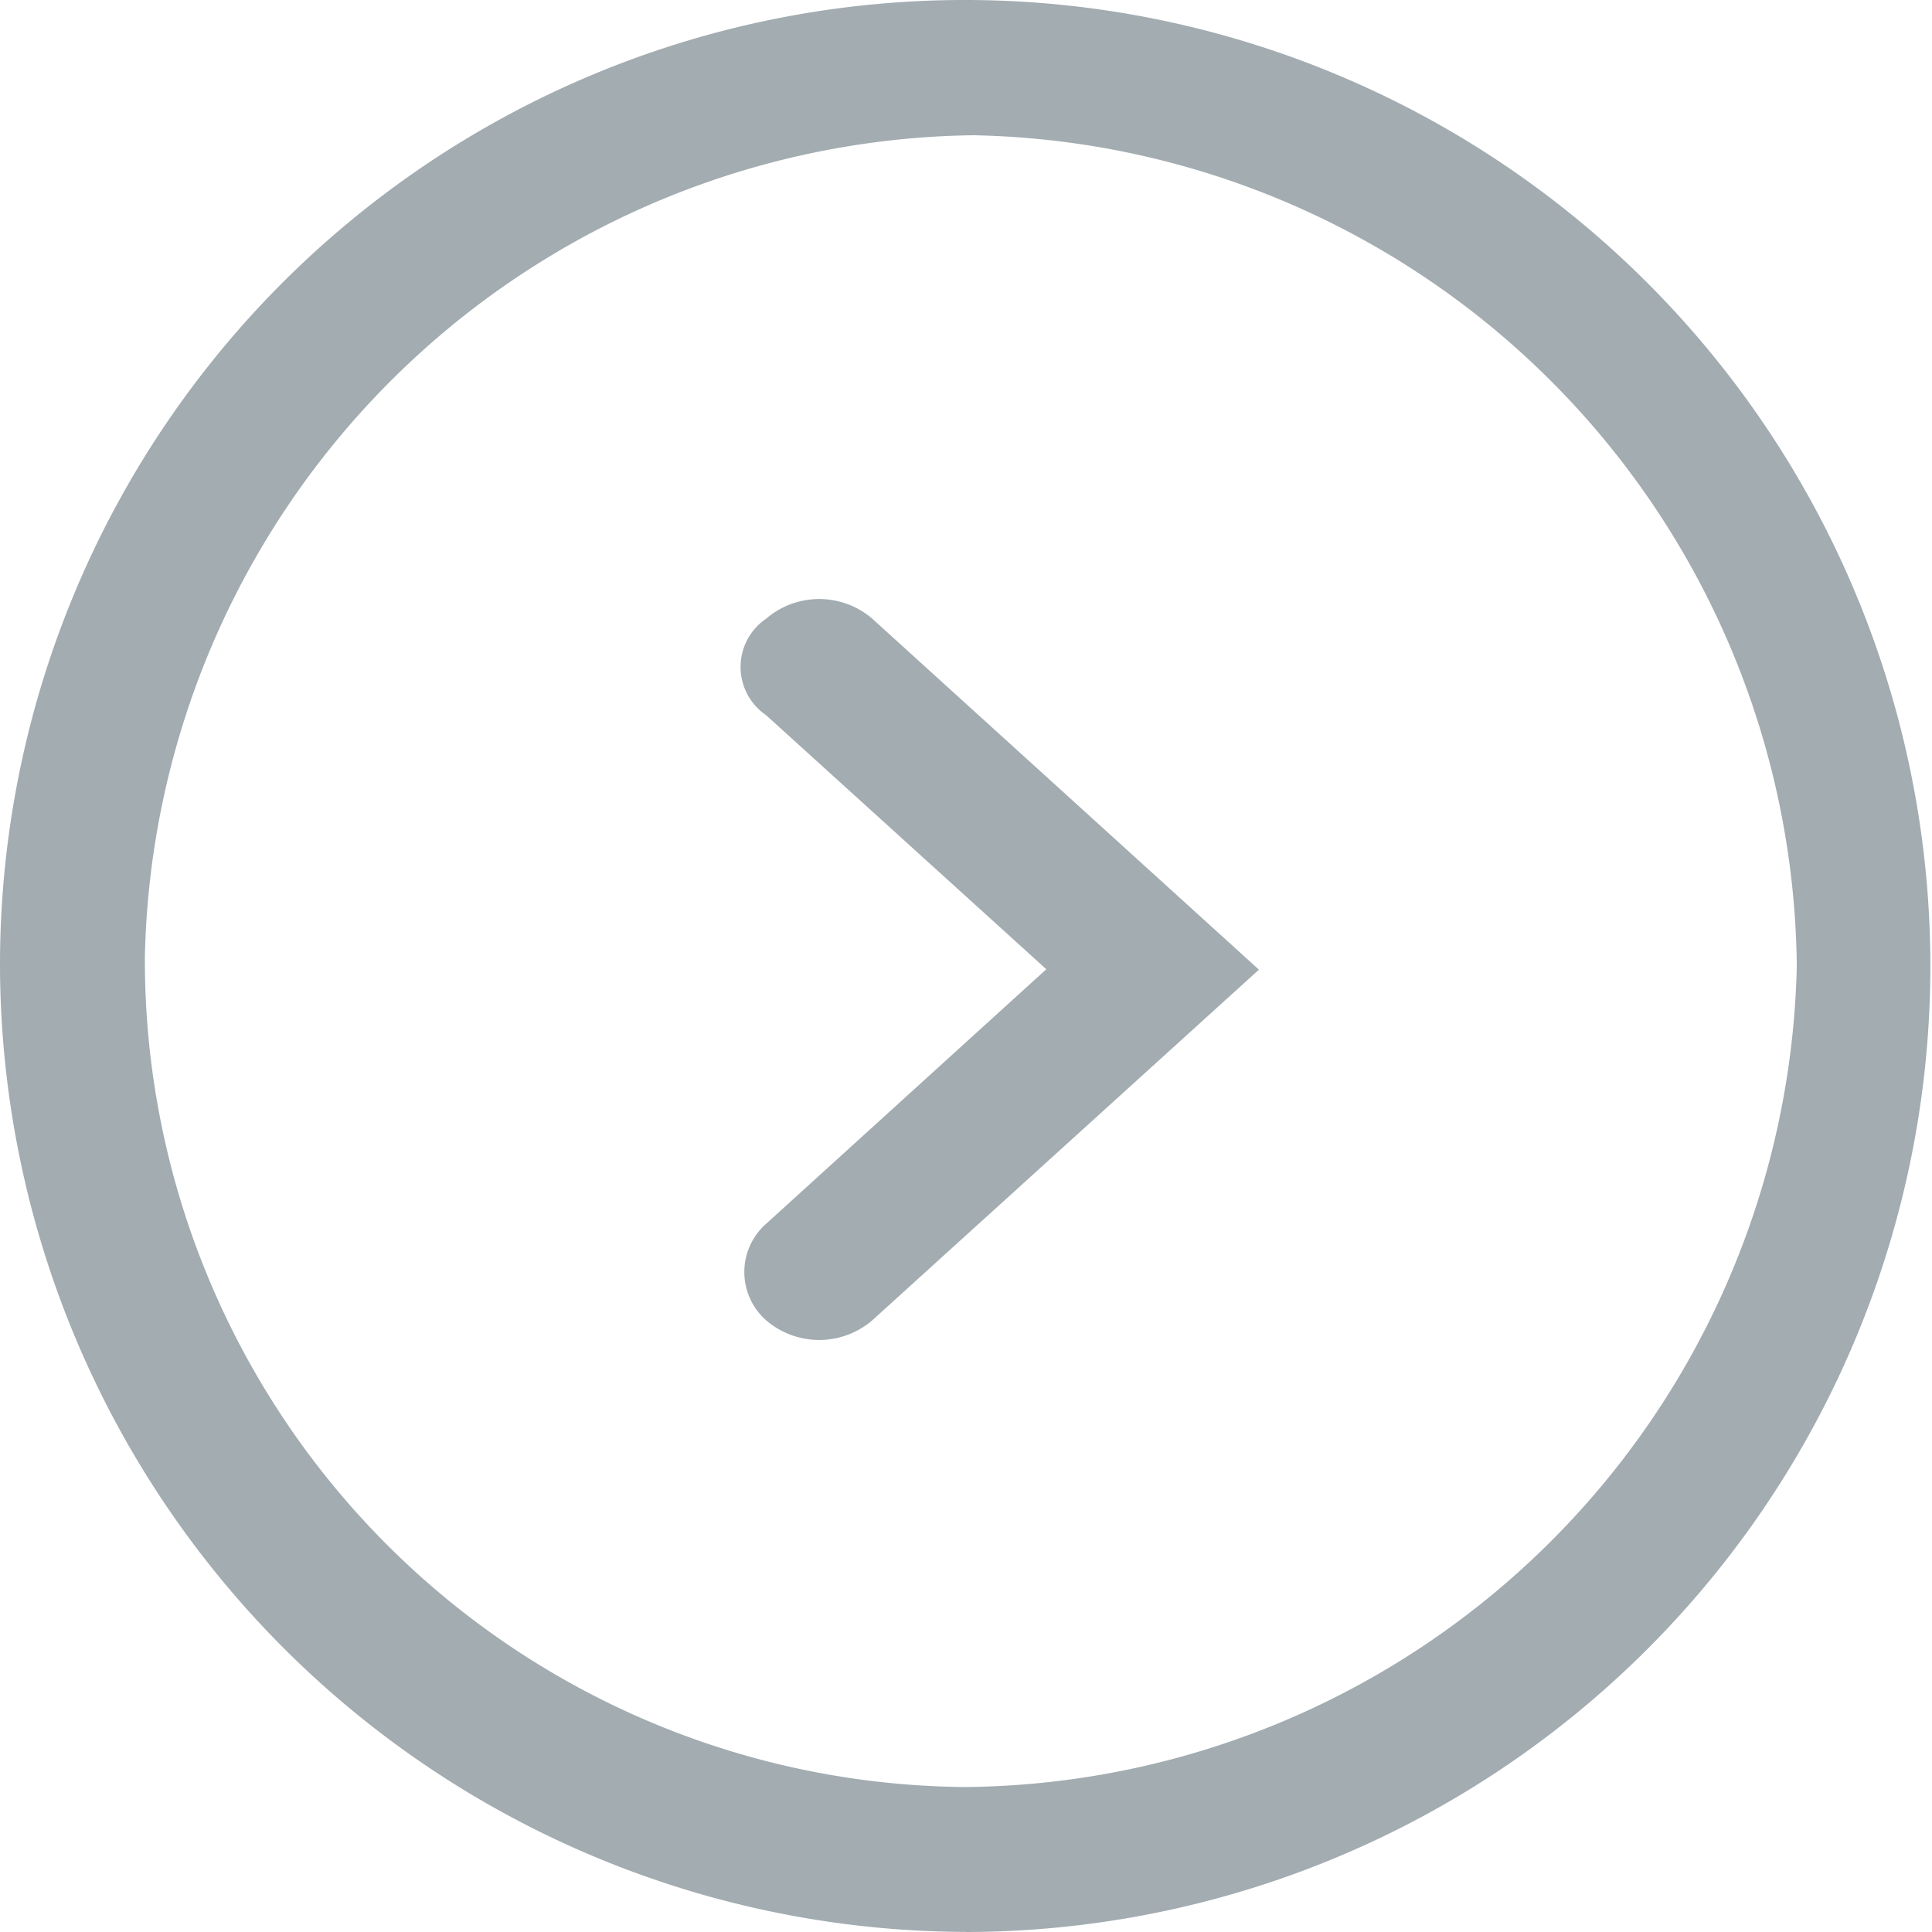
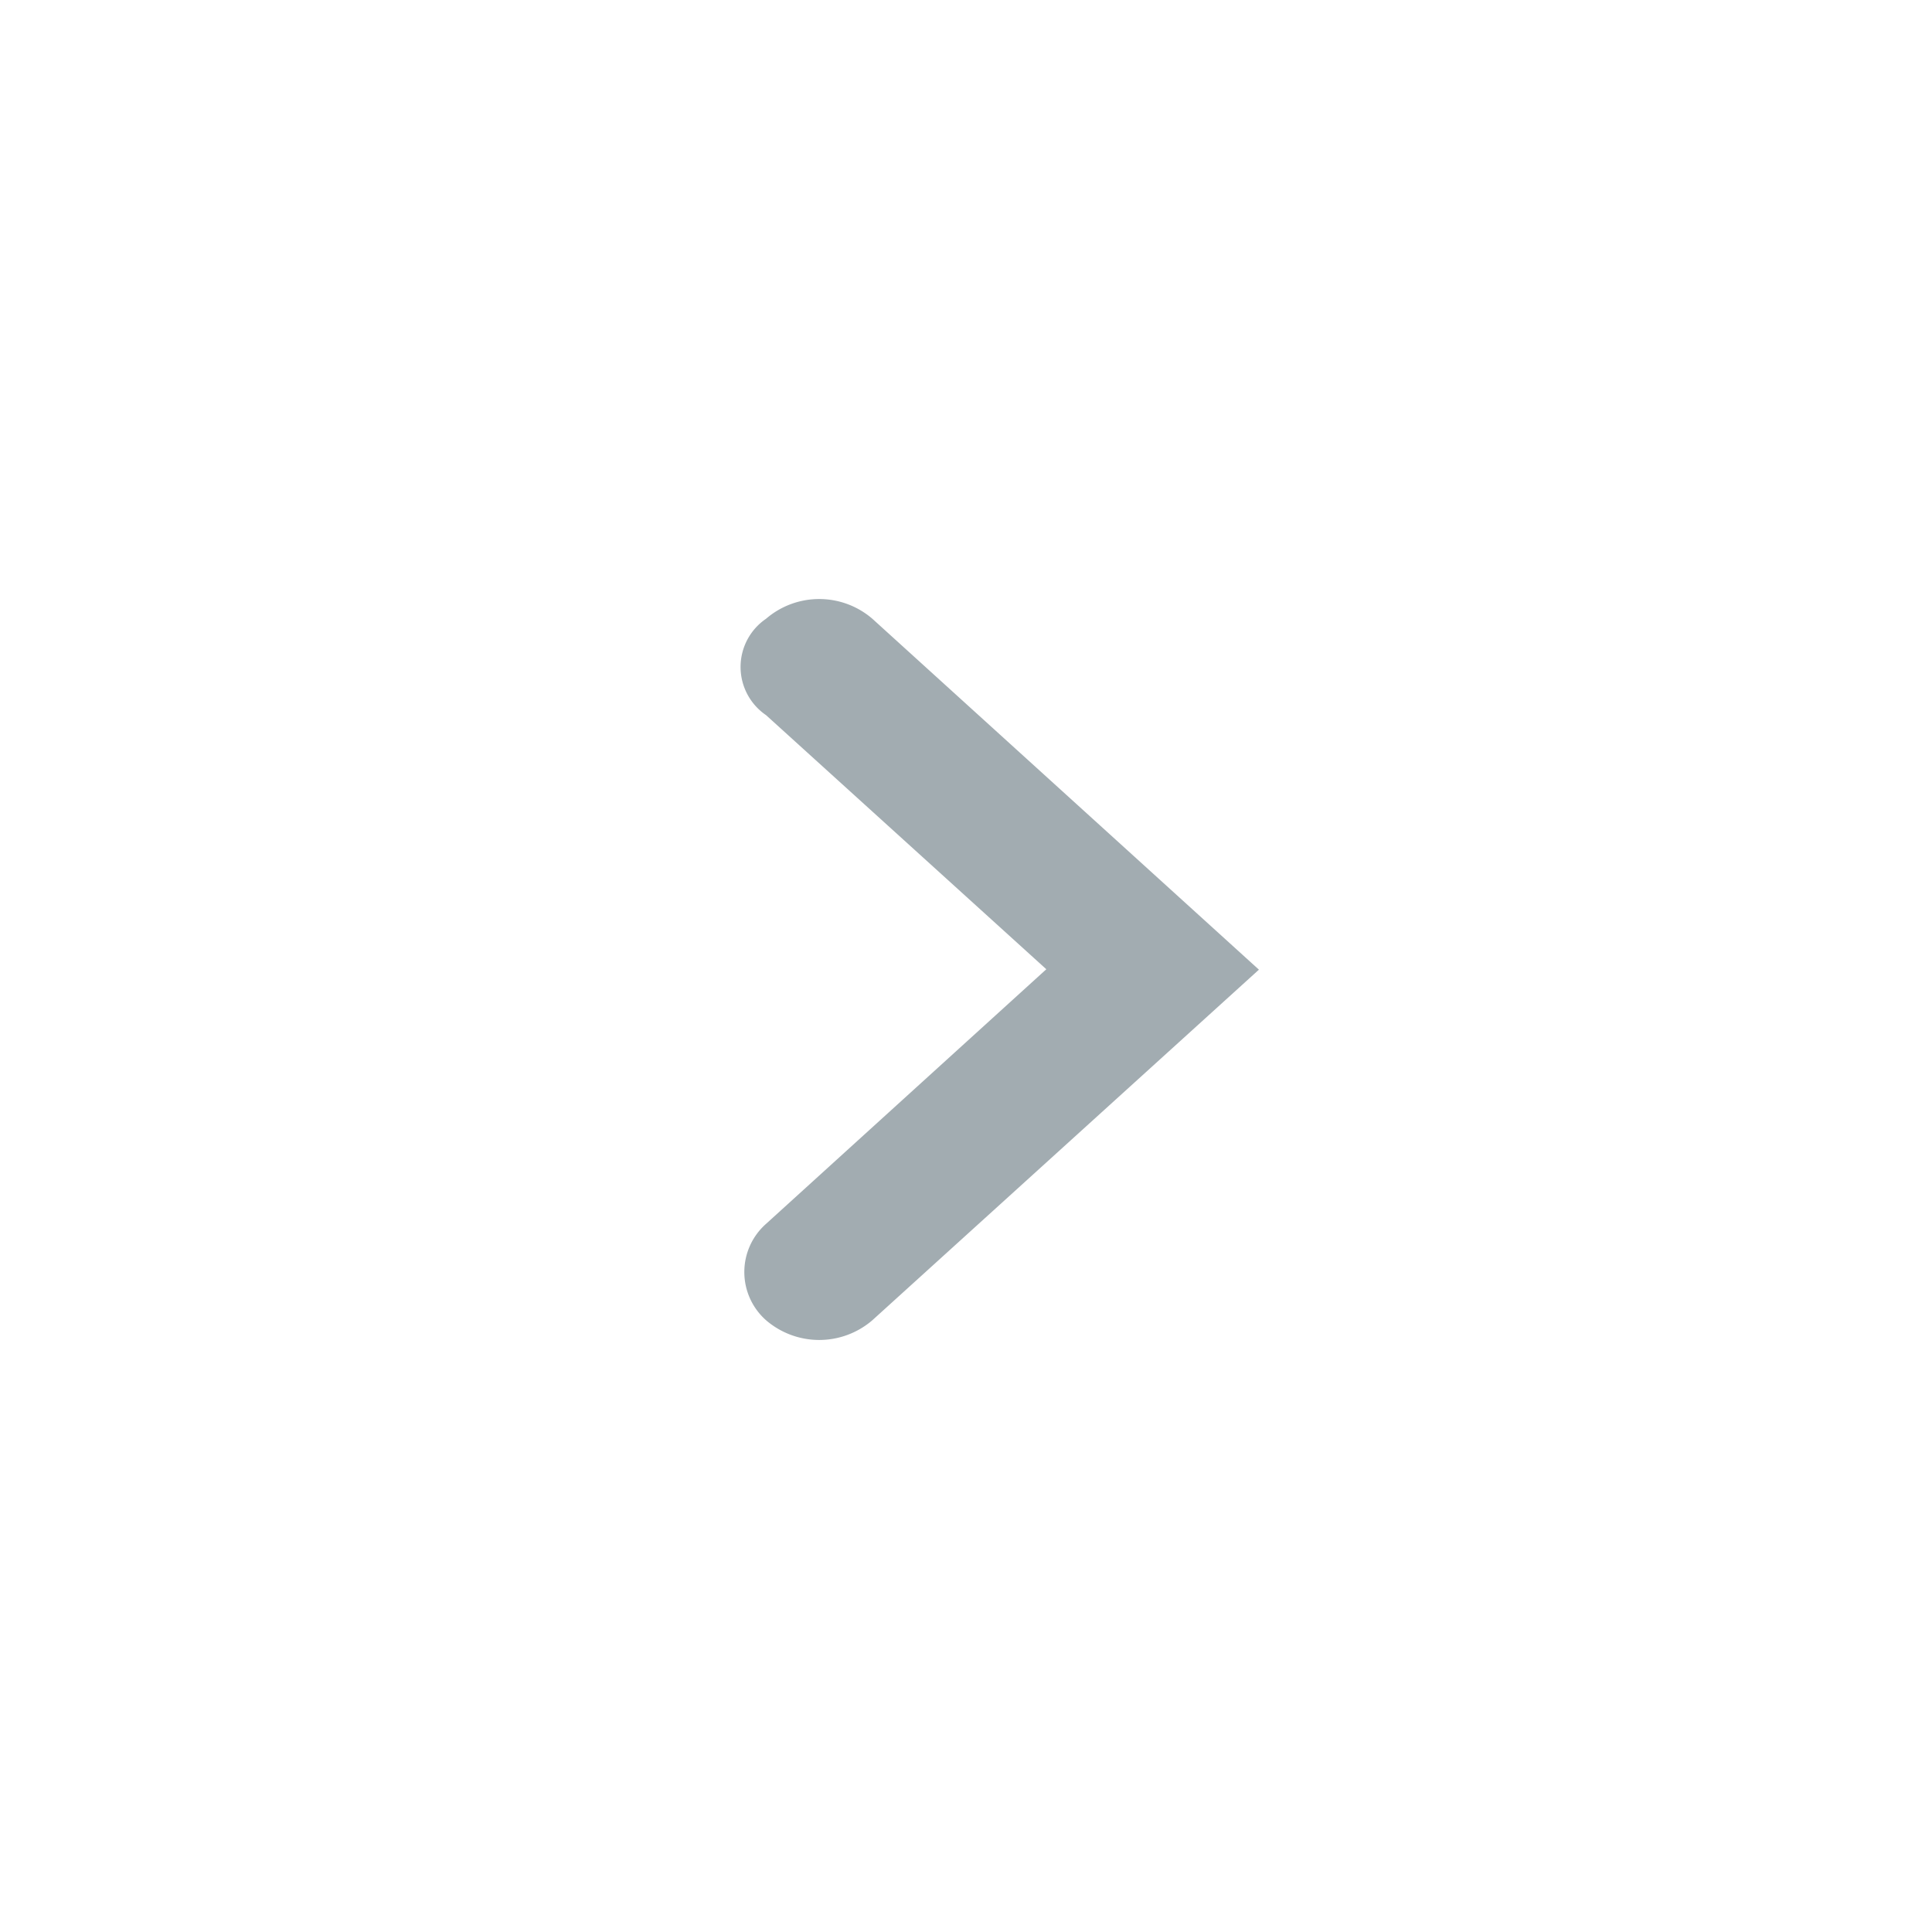
<svg xmlns="http://www.w3.org/2000/svg" width="23.19" height="23.19" viewBox="0 0 23.19 23.19">
  <defs>
    <clipPath id="a">
-       <path d="M0,0H23.19V23.19H0Z" transform="translate(0 0.81)" fill="none" />
-     </clipPath>
+       </clipPath>
  </defs>
  <g transform="translate(0 -0.81)">
-     <path d="M0,0H23.19V23.19H0Z" transform="translate(0 0.81)" fill="none" />
    <g clip-path="url(#a)">
      <path d="M11.595,23.189A11.628,11.628,0,0,1,0,11.595,11.581,11.581,0,0,1,19.784,3.406a11.595,11.595,0,0,1-8.189,19.784Zm.116-21.566a10.077,10.077,0,0,0-9.972,9.855,9.926,9.926,0,0,0,9.856,9.972,10.078,10.078,0,0,0,9.972-9.856A10.076,10.076,0,0,0,11.711,1.624Z" transform="translate(0 0.81)" fill="#a2acb1" />
    </g>
    <path d="M.306,1.394,3.67,4.444.306,7.5a.772.772,0,0,0,0,1.157.978.978,0,0,0,1.276,0l4.64-4.208L1.582.237a.978.978,0,0,0-1.276,0,.7.7,0,0,0,0,1.157h0" transform="translate(8.889 8)" fill="#a2acb1" />
  </g>
</svg>